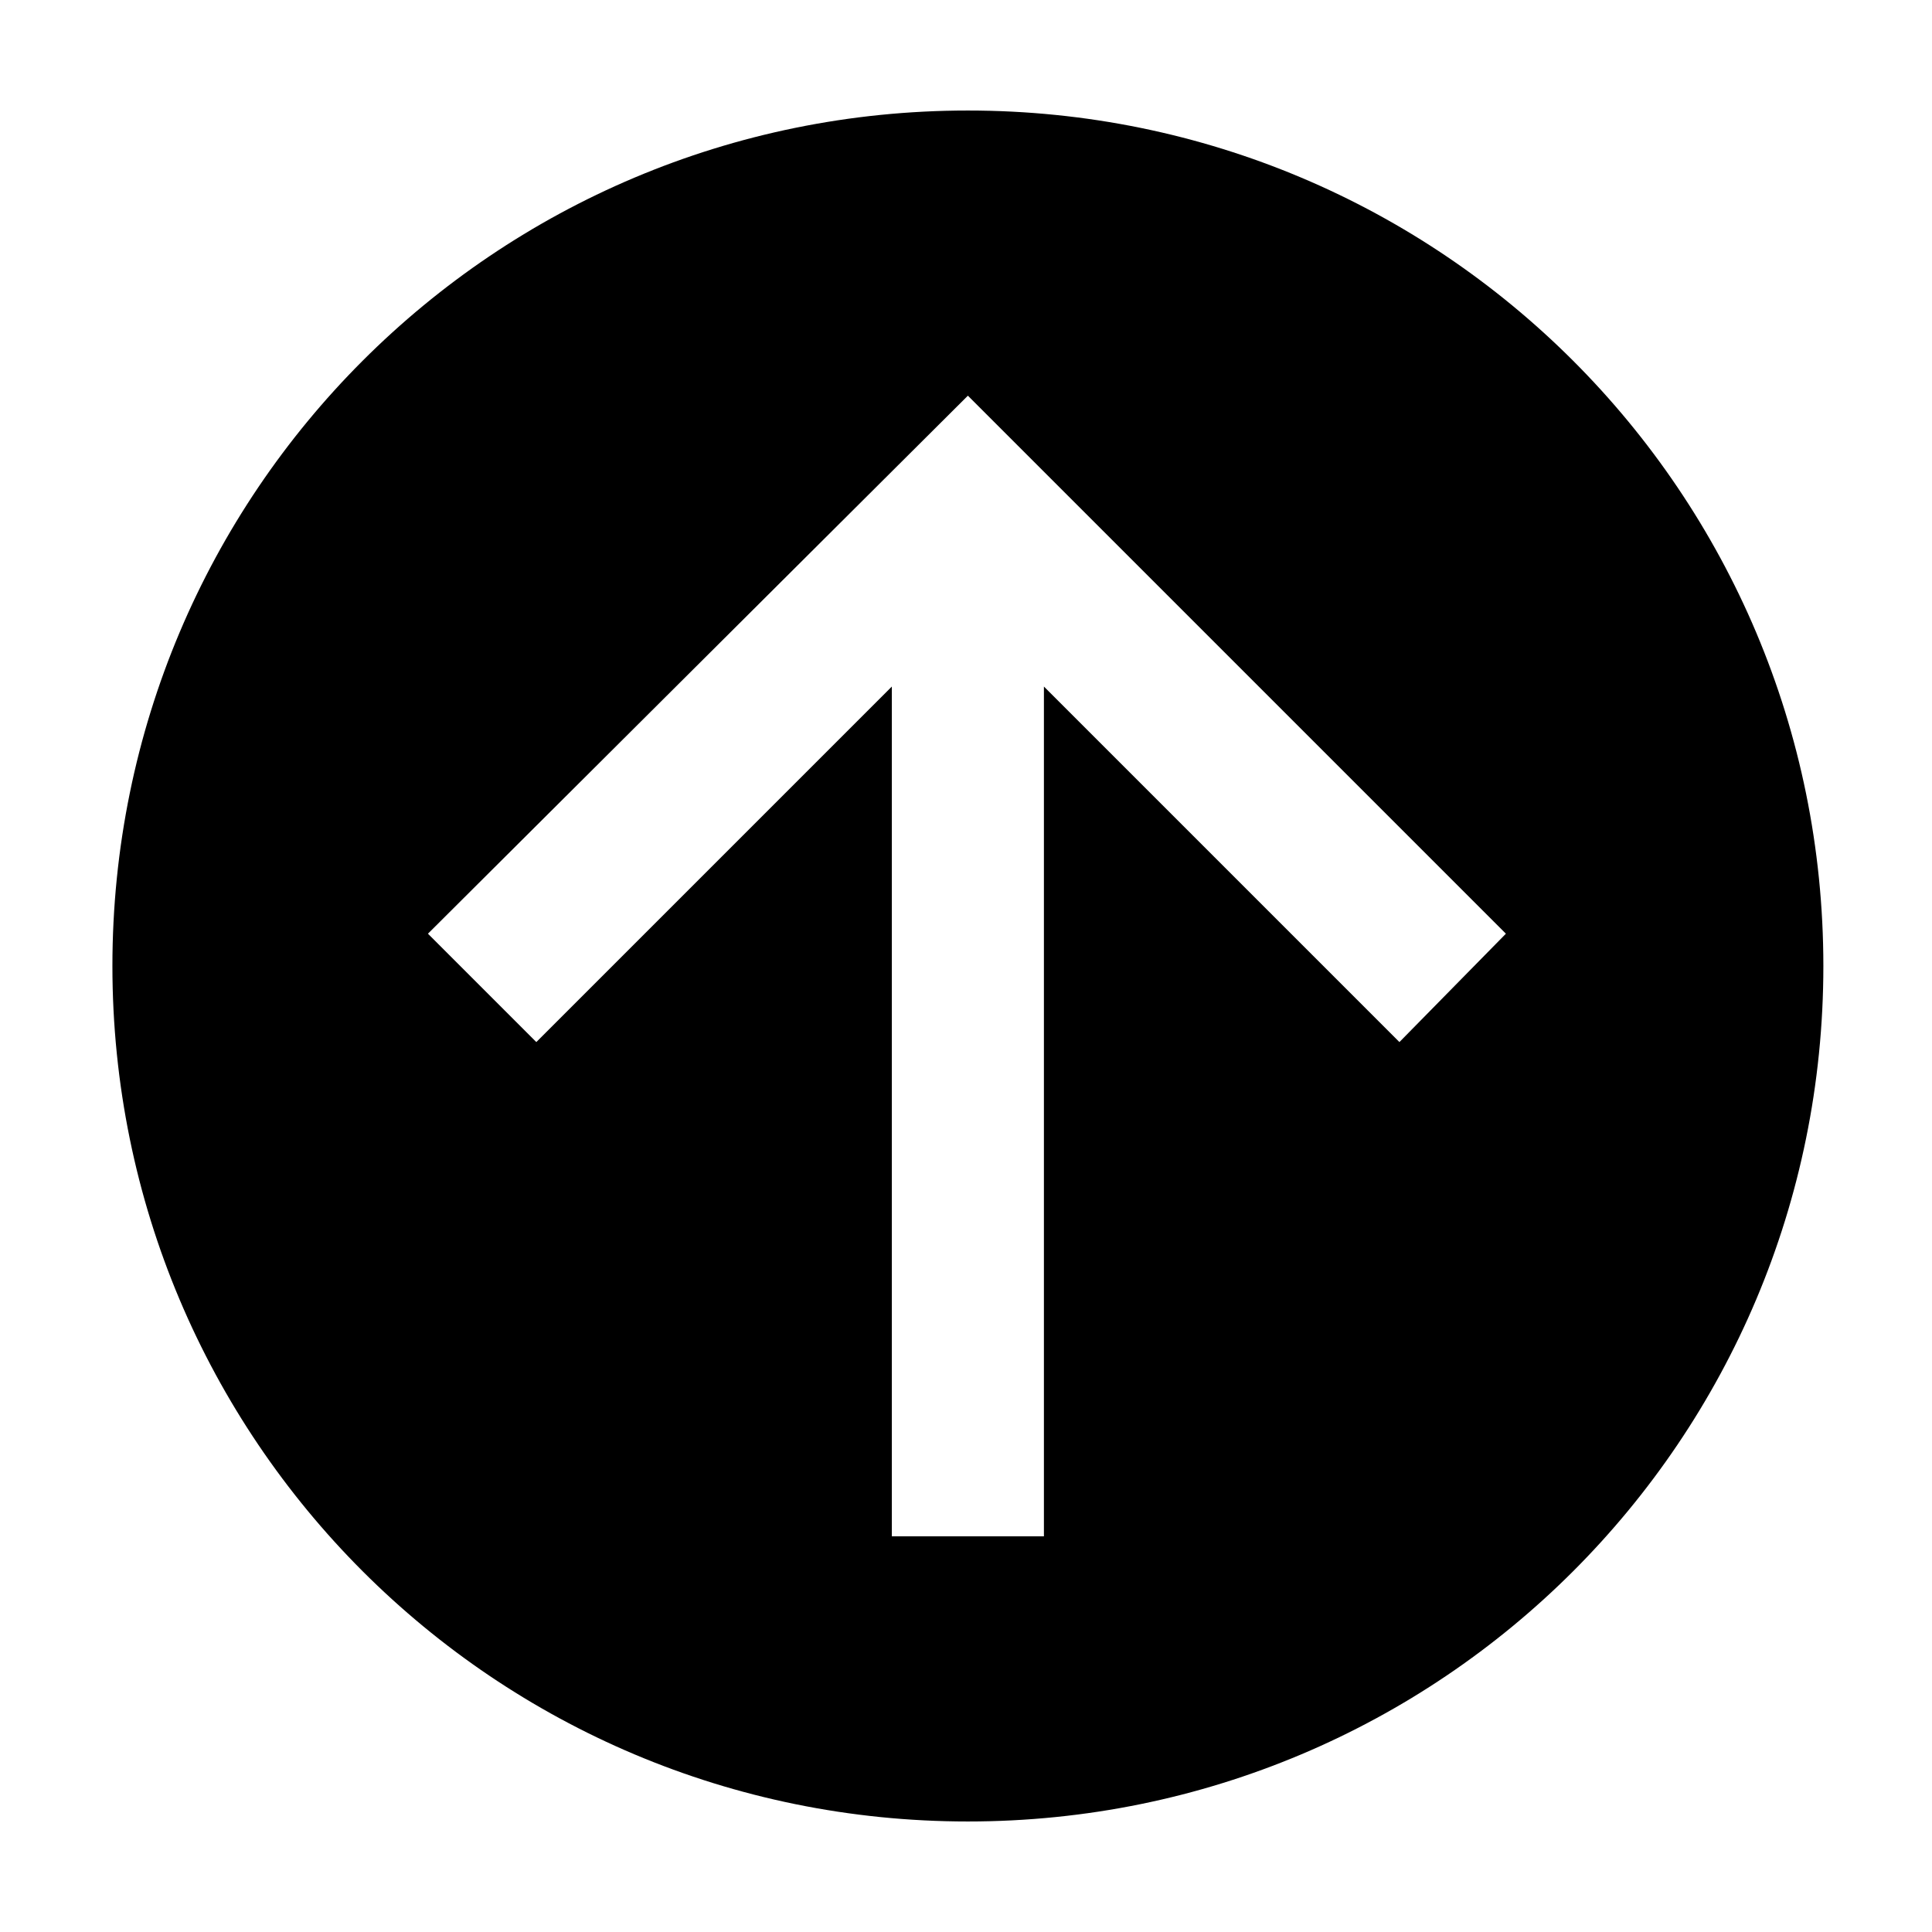
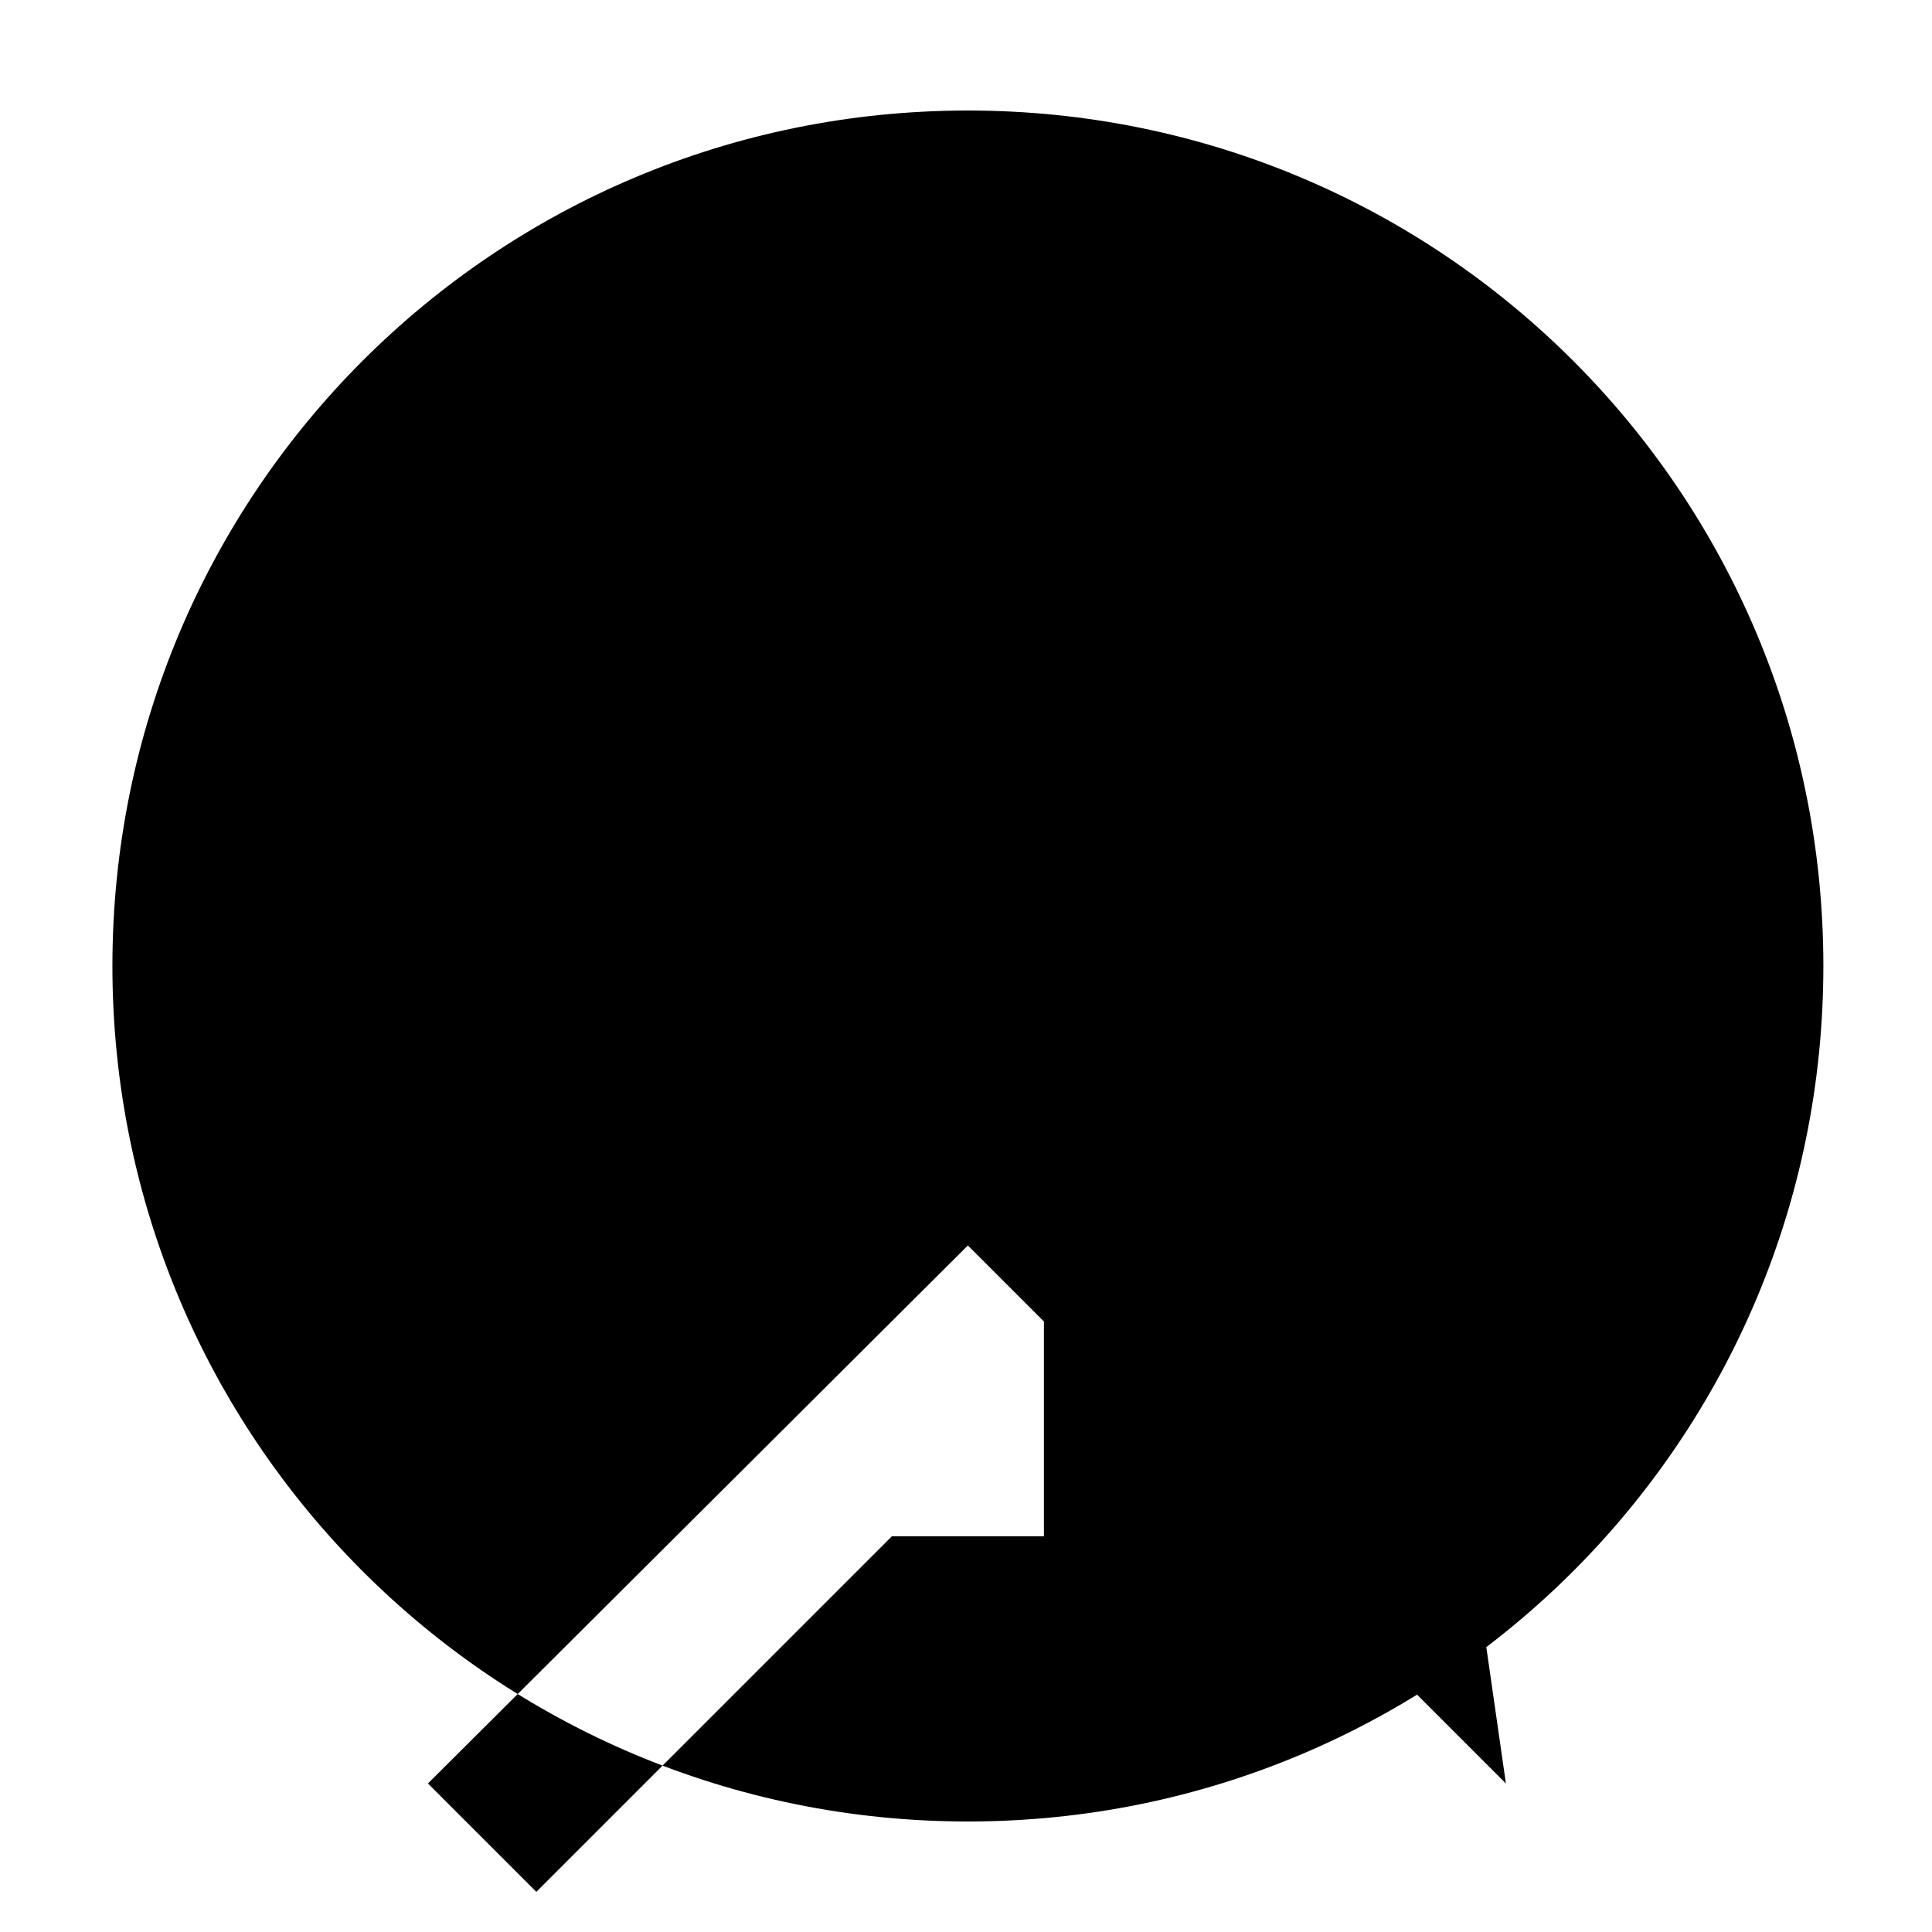
<svg xmlns="http://www.w3.org/2000/svg" fill="#000000" width="800px" height="800px" version="1.1" viewBox="144 144 512 512">
-   <path d="m400.5 173.29c-125.45 0-226.71 101.27-226.71 226.71s101.27 226.71 226.71 226.71c125.45 0 226.71-101.27 226.71-226.71-0.004-125.45-101.27-226.71-226.71-226.71zm114.36 246.87-94.211-94.215v225.2h-40.305v-225.2l-94.215 94.215-28.719-28.719 143.09-142.58 142.58 142.58z" />
+   <path d="m400.5 173.29c-125.45 0-226.71 101.27-226.71 226.71s101.27 226.71 226.71 226.71c125.45 0 226.71-101.27 226.71-226.71-0.004-125.45-101.27-226.71-226.71-226.71zm114.36 246.87-94.211-94.215v225.2h-40.305l-94.215 94.215-28.719-28.719 143.09-142.58 142.58 142.58z" />
</svg>